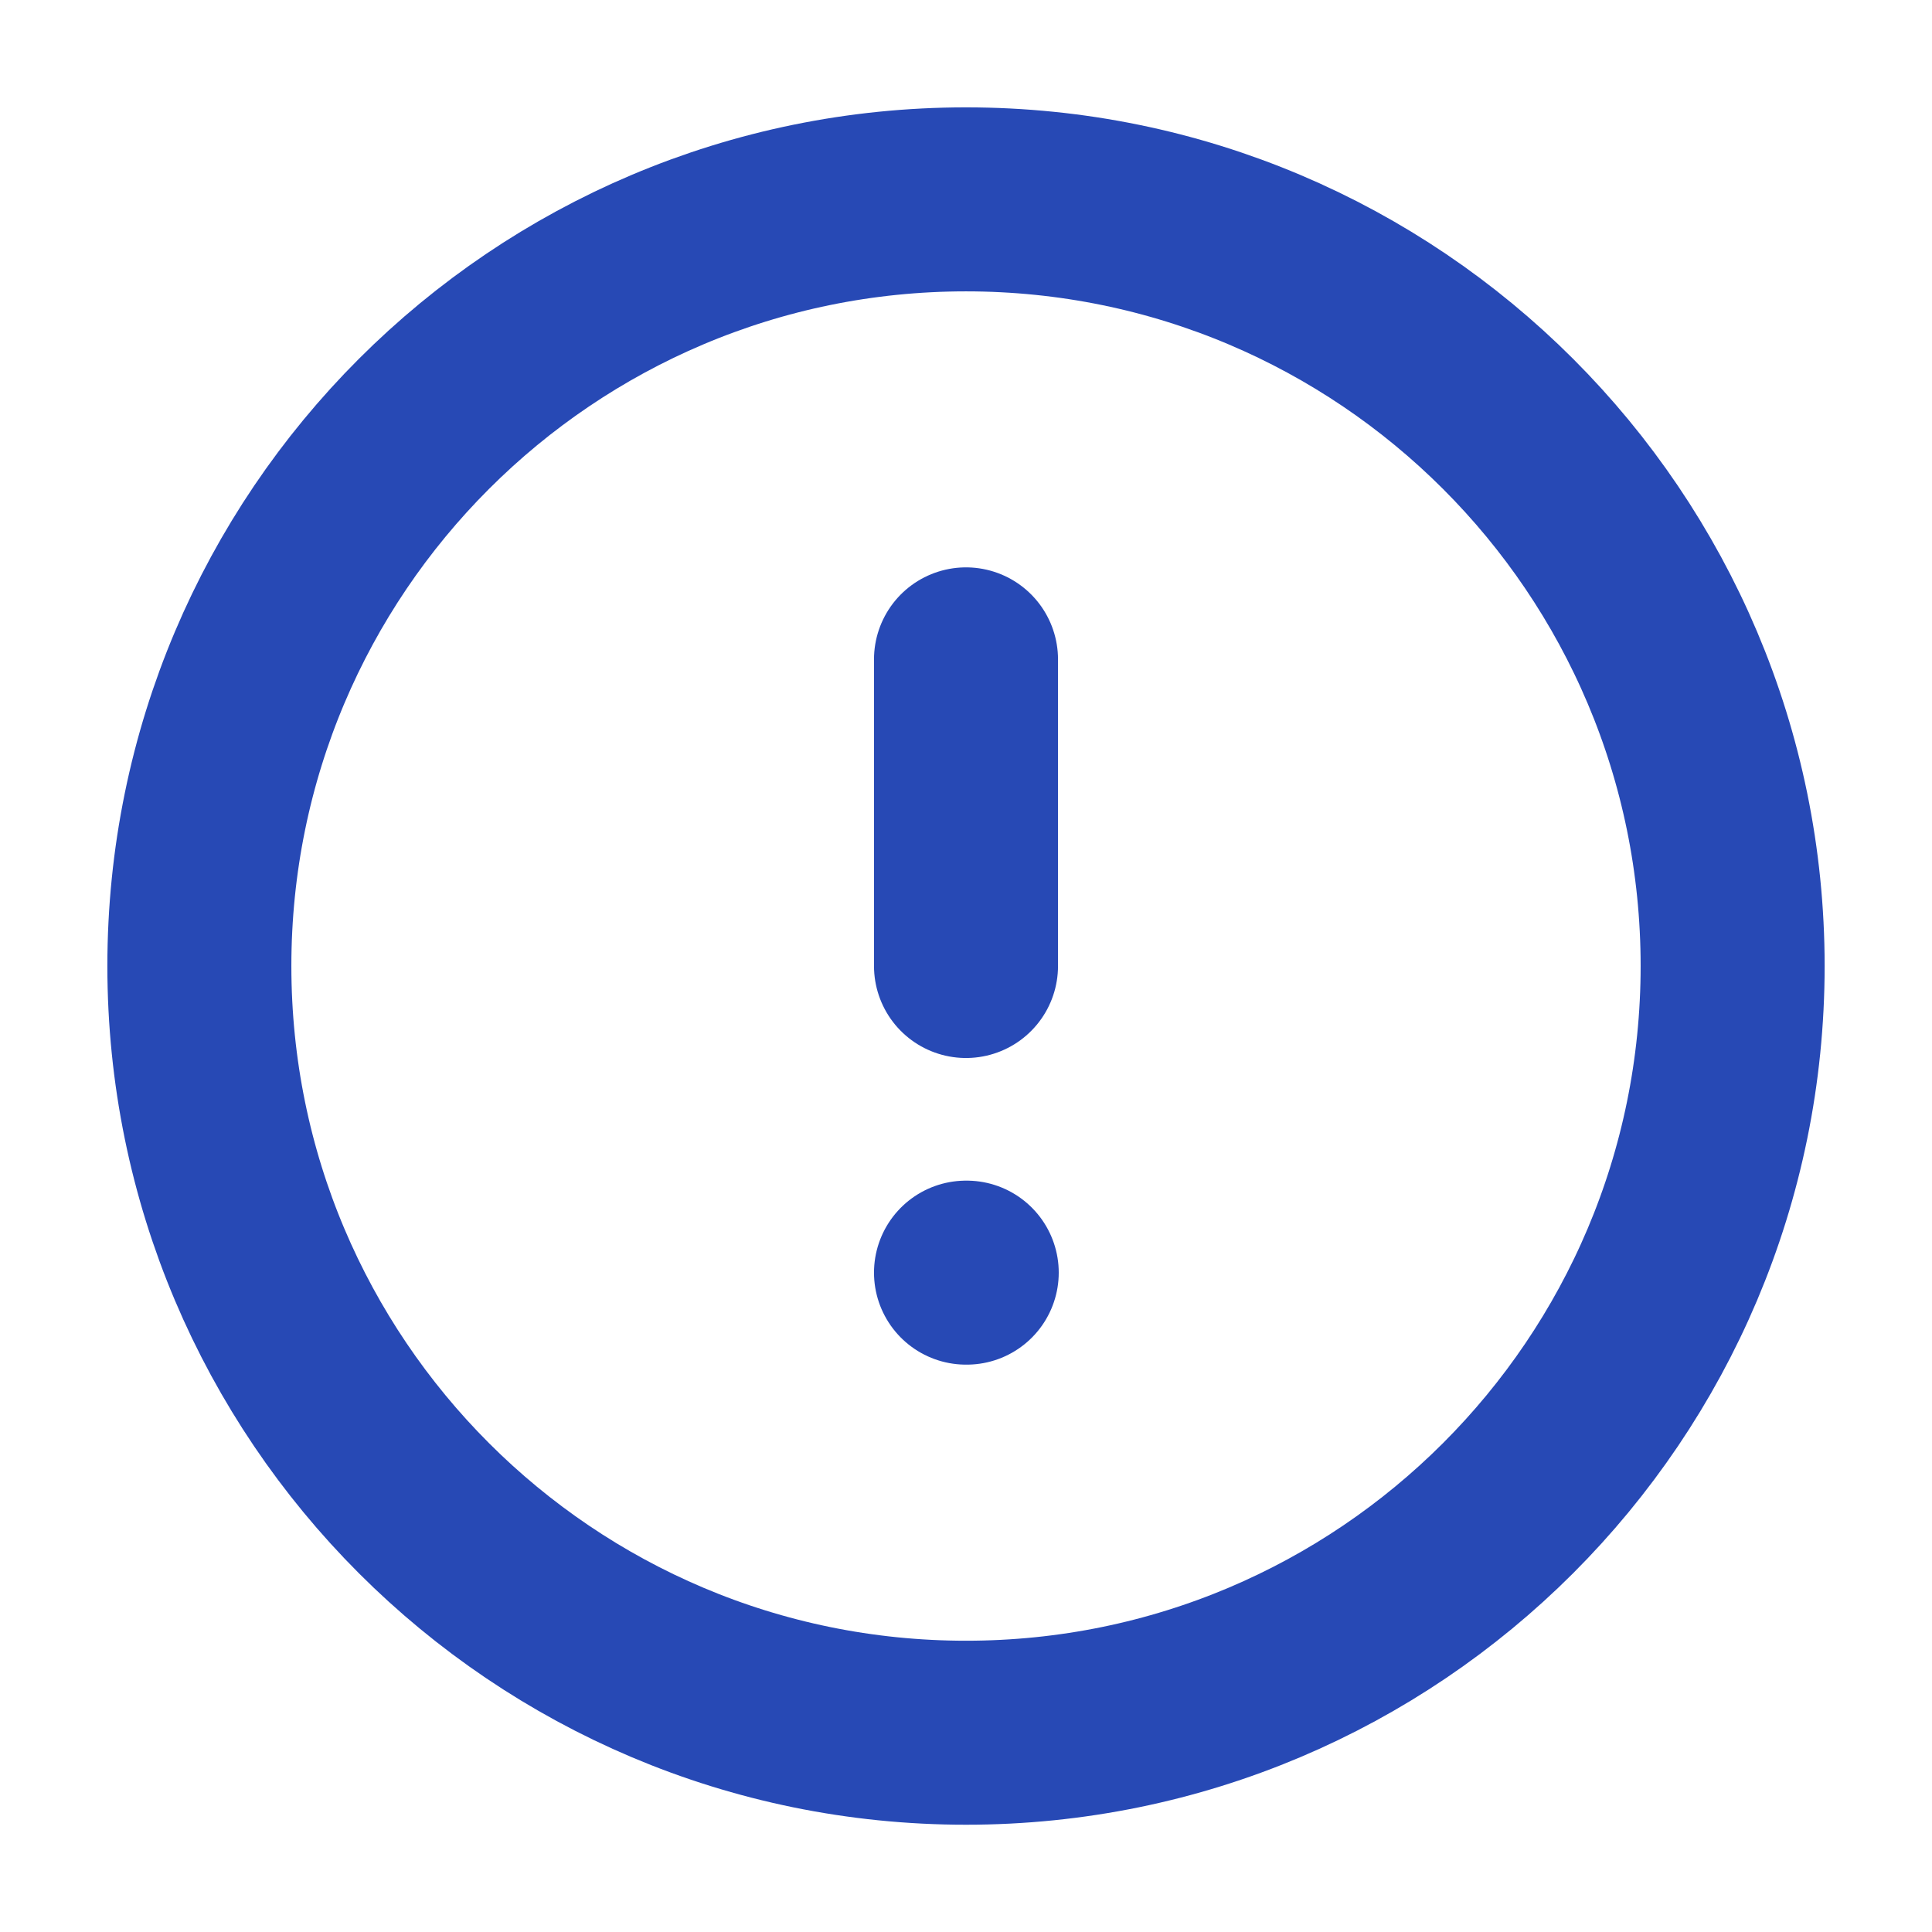
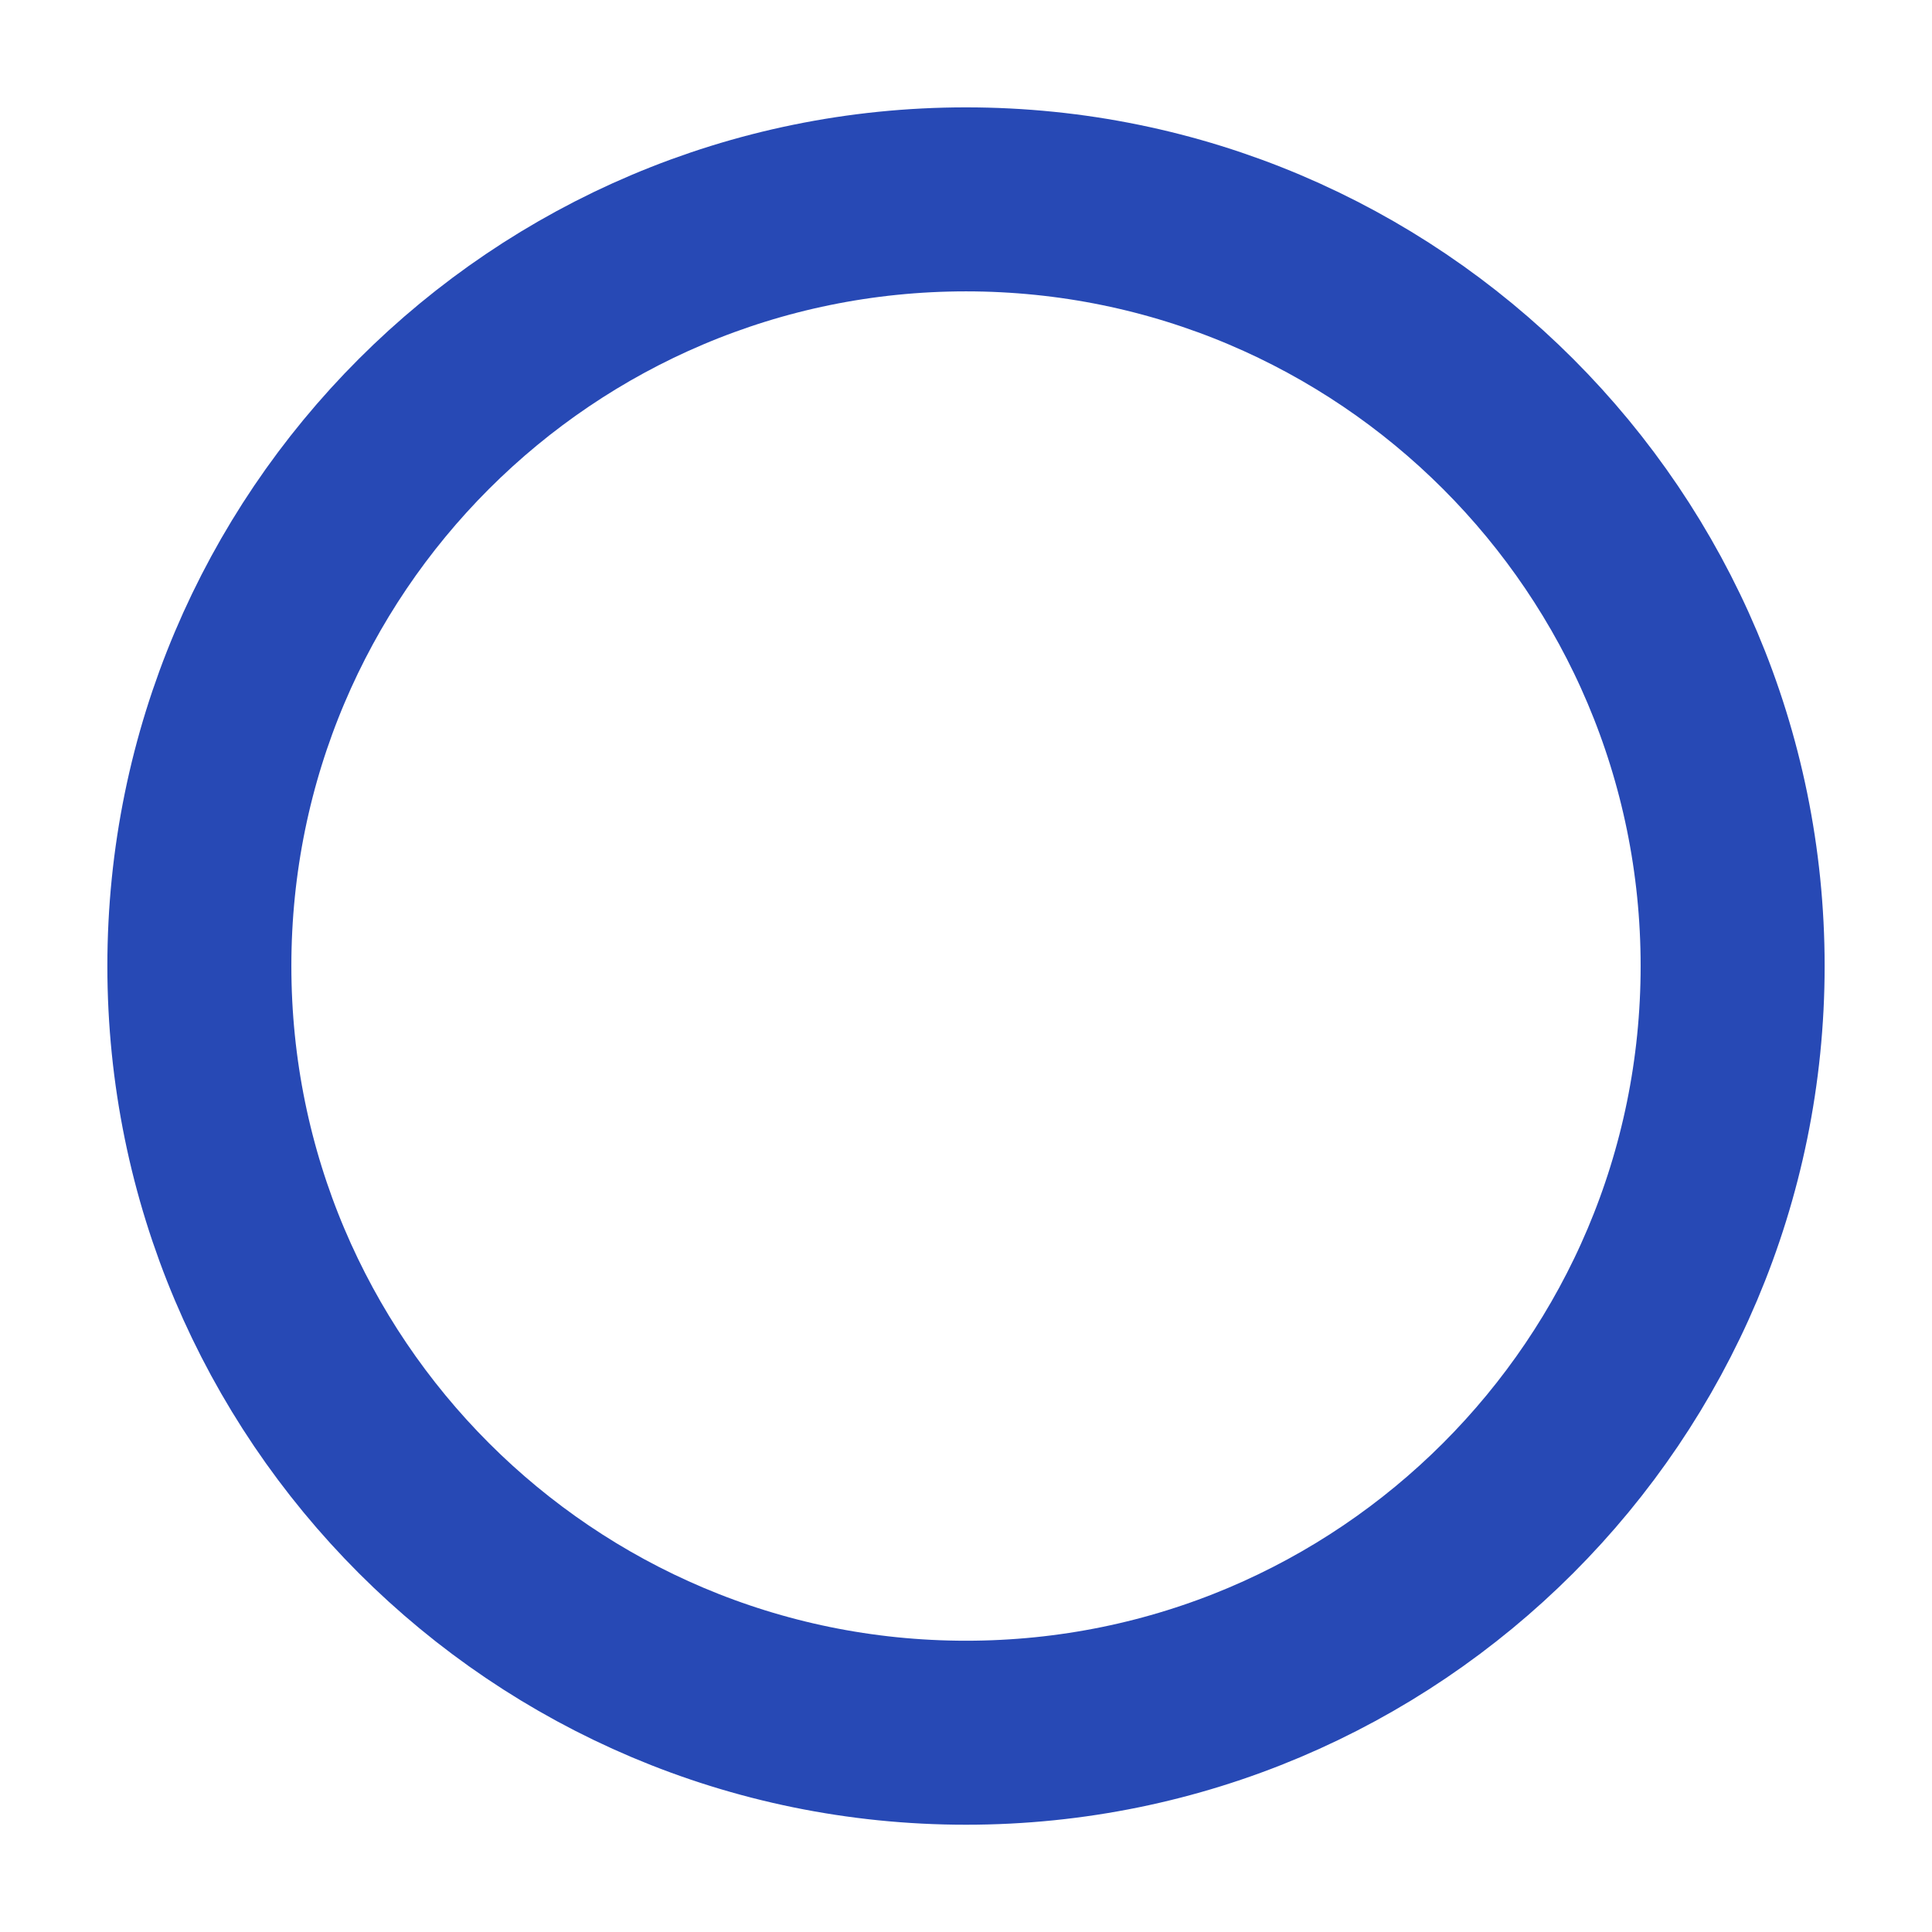
<svg xmlns="http://www.w3.org/2000/svg" width="21" height="21" viewBox="0 0 21 21" fill="none">
-   <path d="M10.5 18.834C15.102 18.834 18.833 15.103 18.833 10.5C18.833 5.898 15.102 2.167 10.5 2.167C5.898 2.167 2.167 5.898 2.167 10.5C2.167 15.103 5.898 18.834 10.5 18.834Z" stroke="#2749B5" stroke-width="2" stroke-linecap="round" stroke-linejoin="round" />
-   <path d="M10.5 7.167V10.5" stroke="#2749B5" stroke-width="2" stroke-linecap="round" stroke-linejoin="round" />
-   <path d="M10.5 13.833H10.508" stroke="#2749B5" stroke-width="2" stroke-linecap="round" stroke-linejoin="round" />
+   <path d="M10.5 18.834C15.102 18.834 18.833 15.103 18.833 10.5C18.833 5.898 15.102 2.167 10.5 2.167C5.898 2.167 2.167 5.898 2.167 10.5C2.167 15.103 5.898 18.834 10.5 18.834" stroke="#2749B5" stroke-width="2" stroke-linecap="round" stroke-linejoin="round" />
</svg>